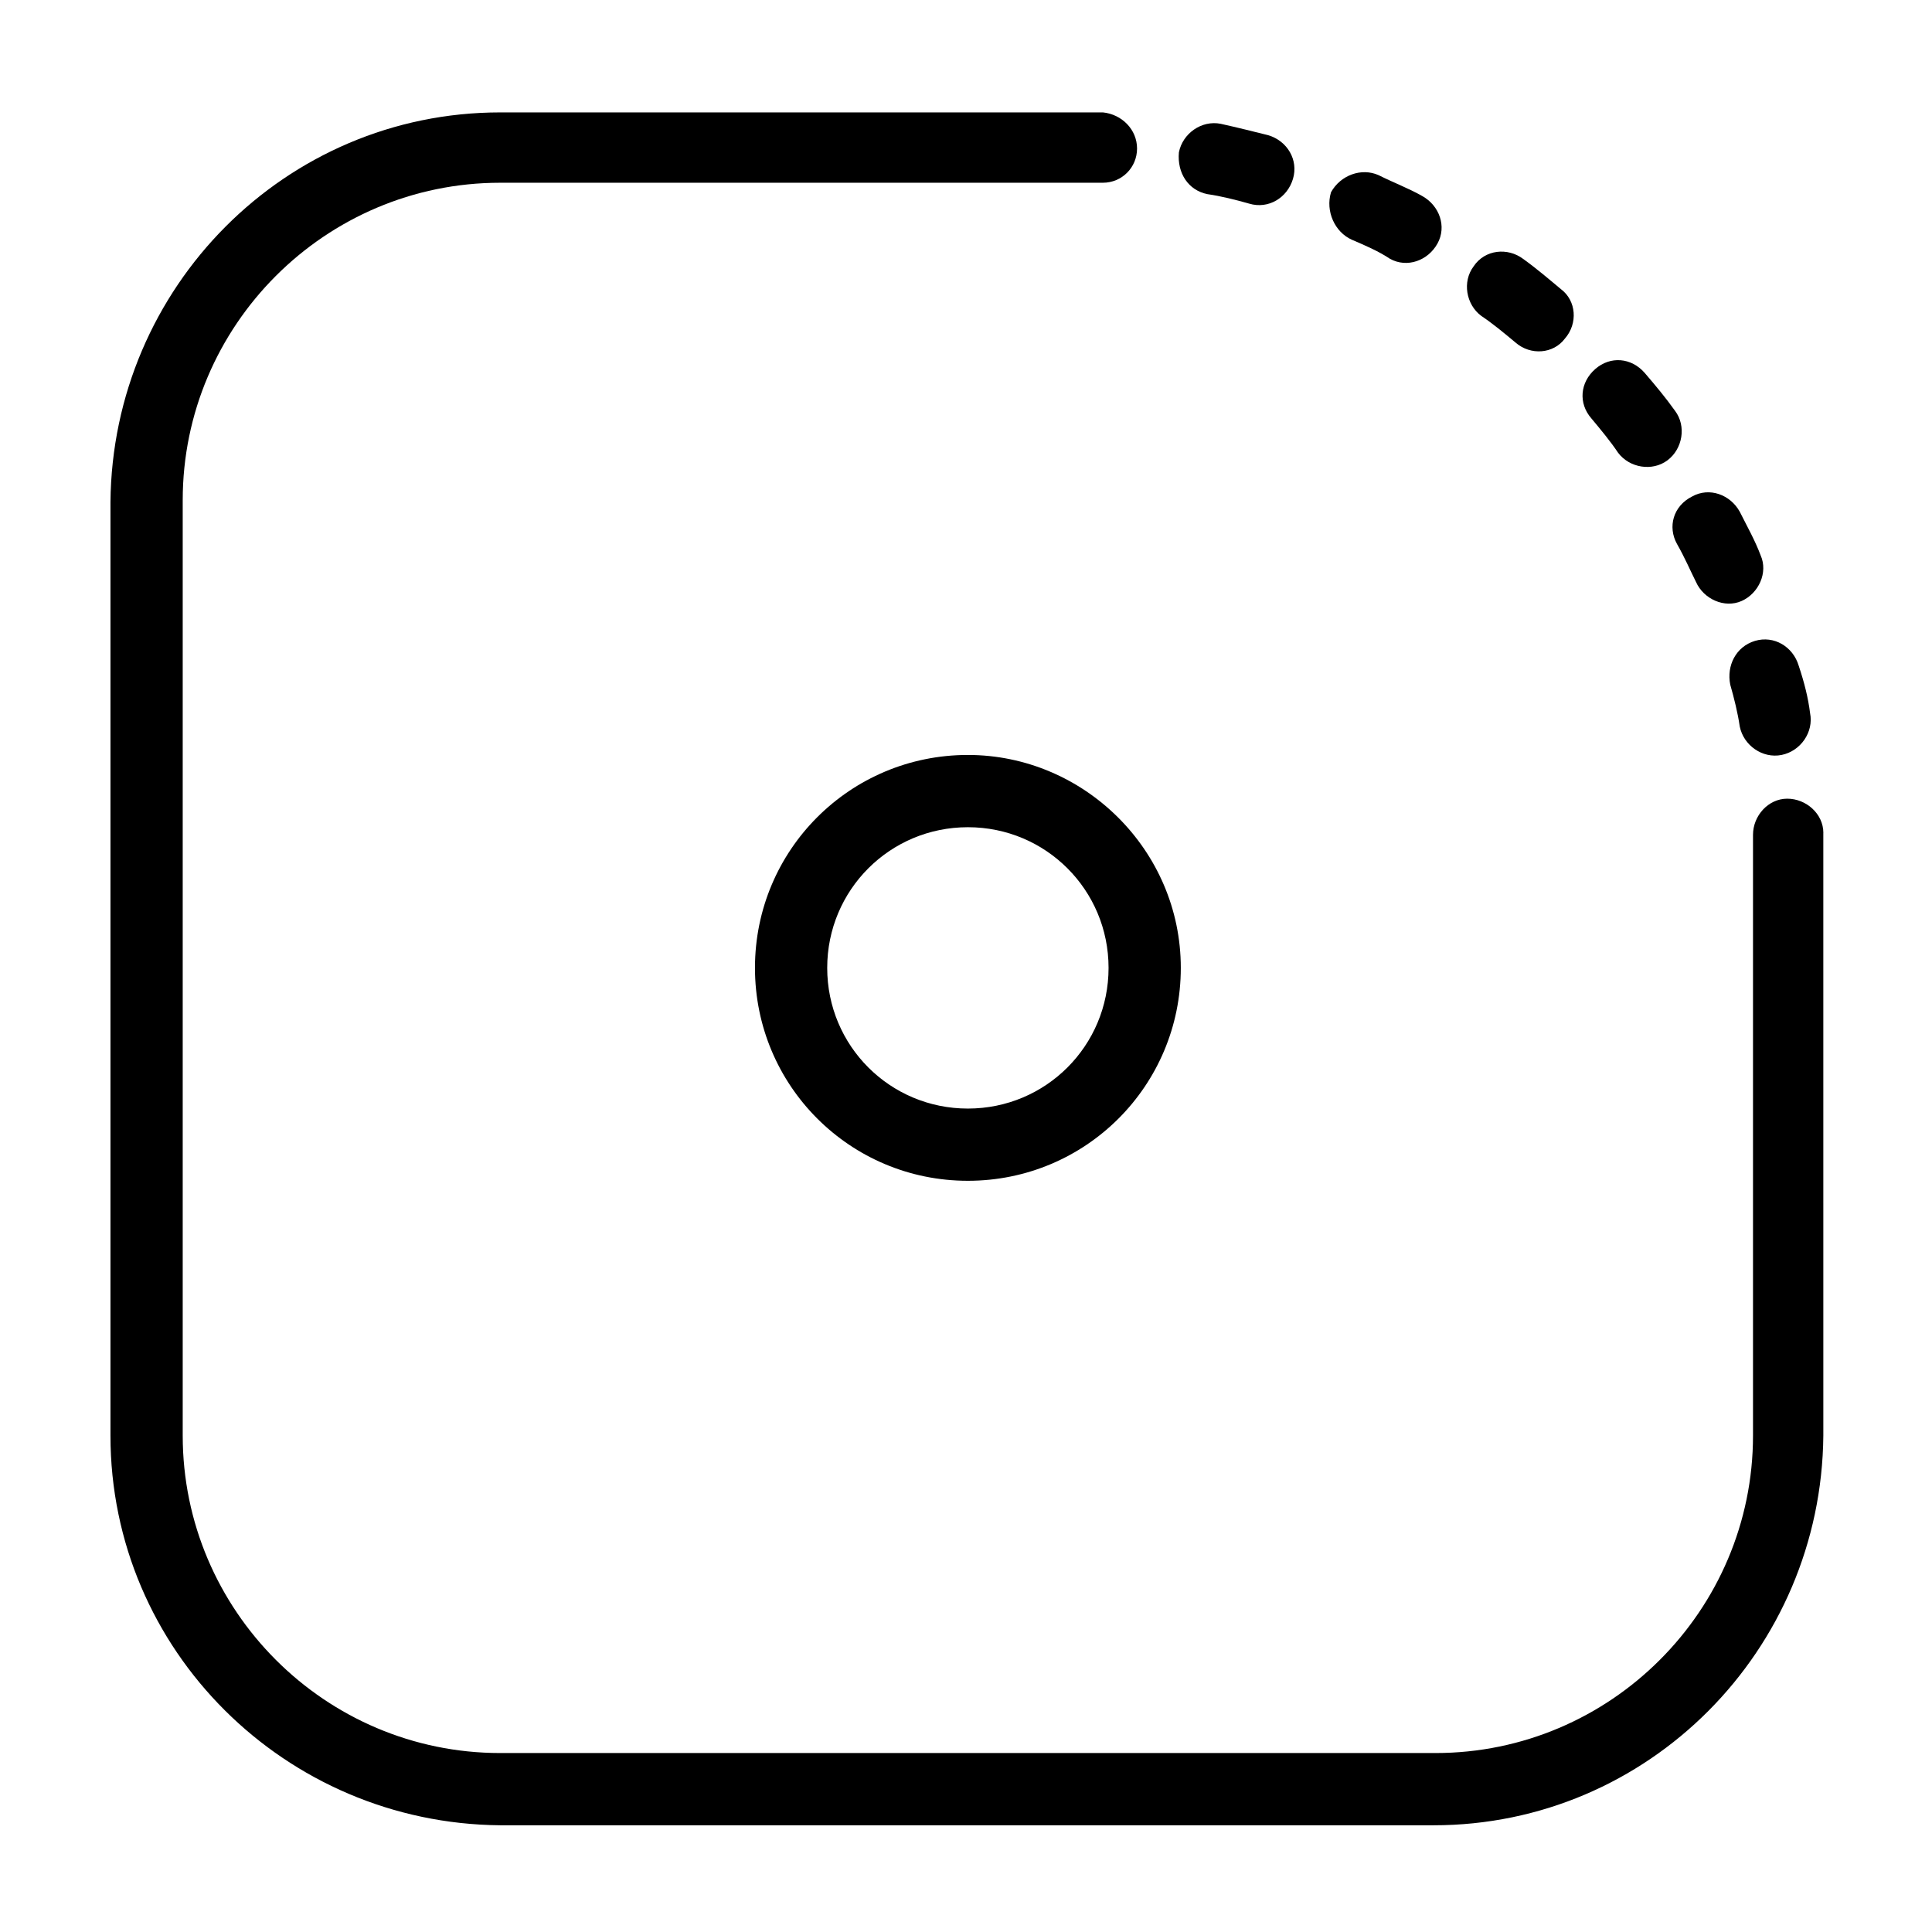
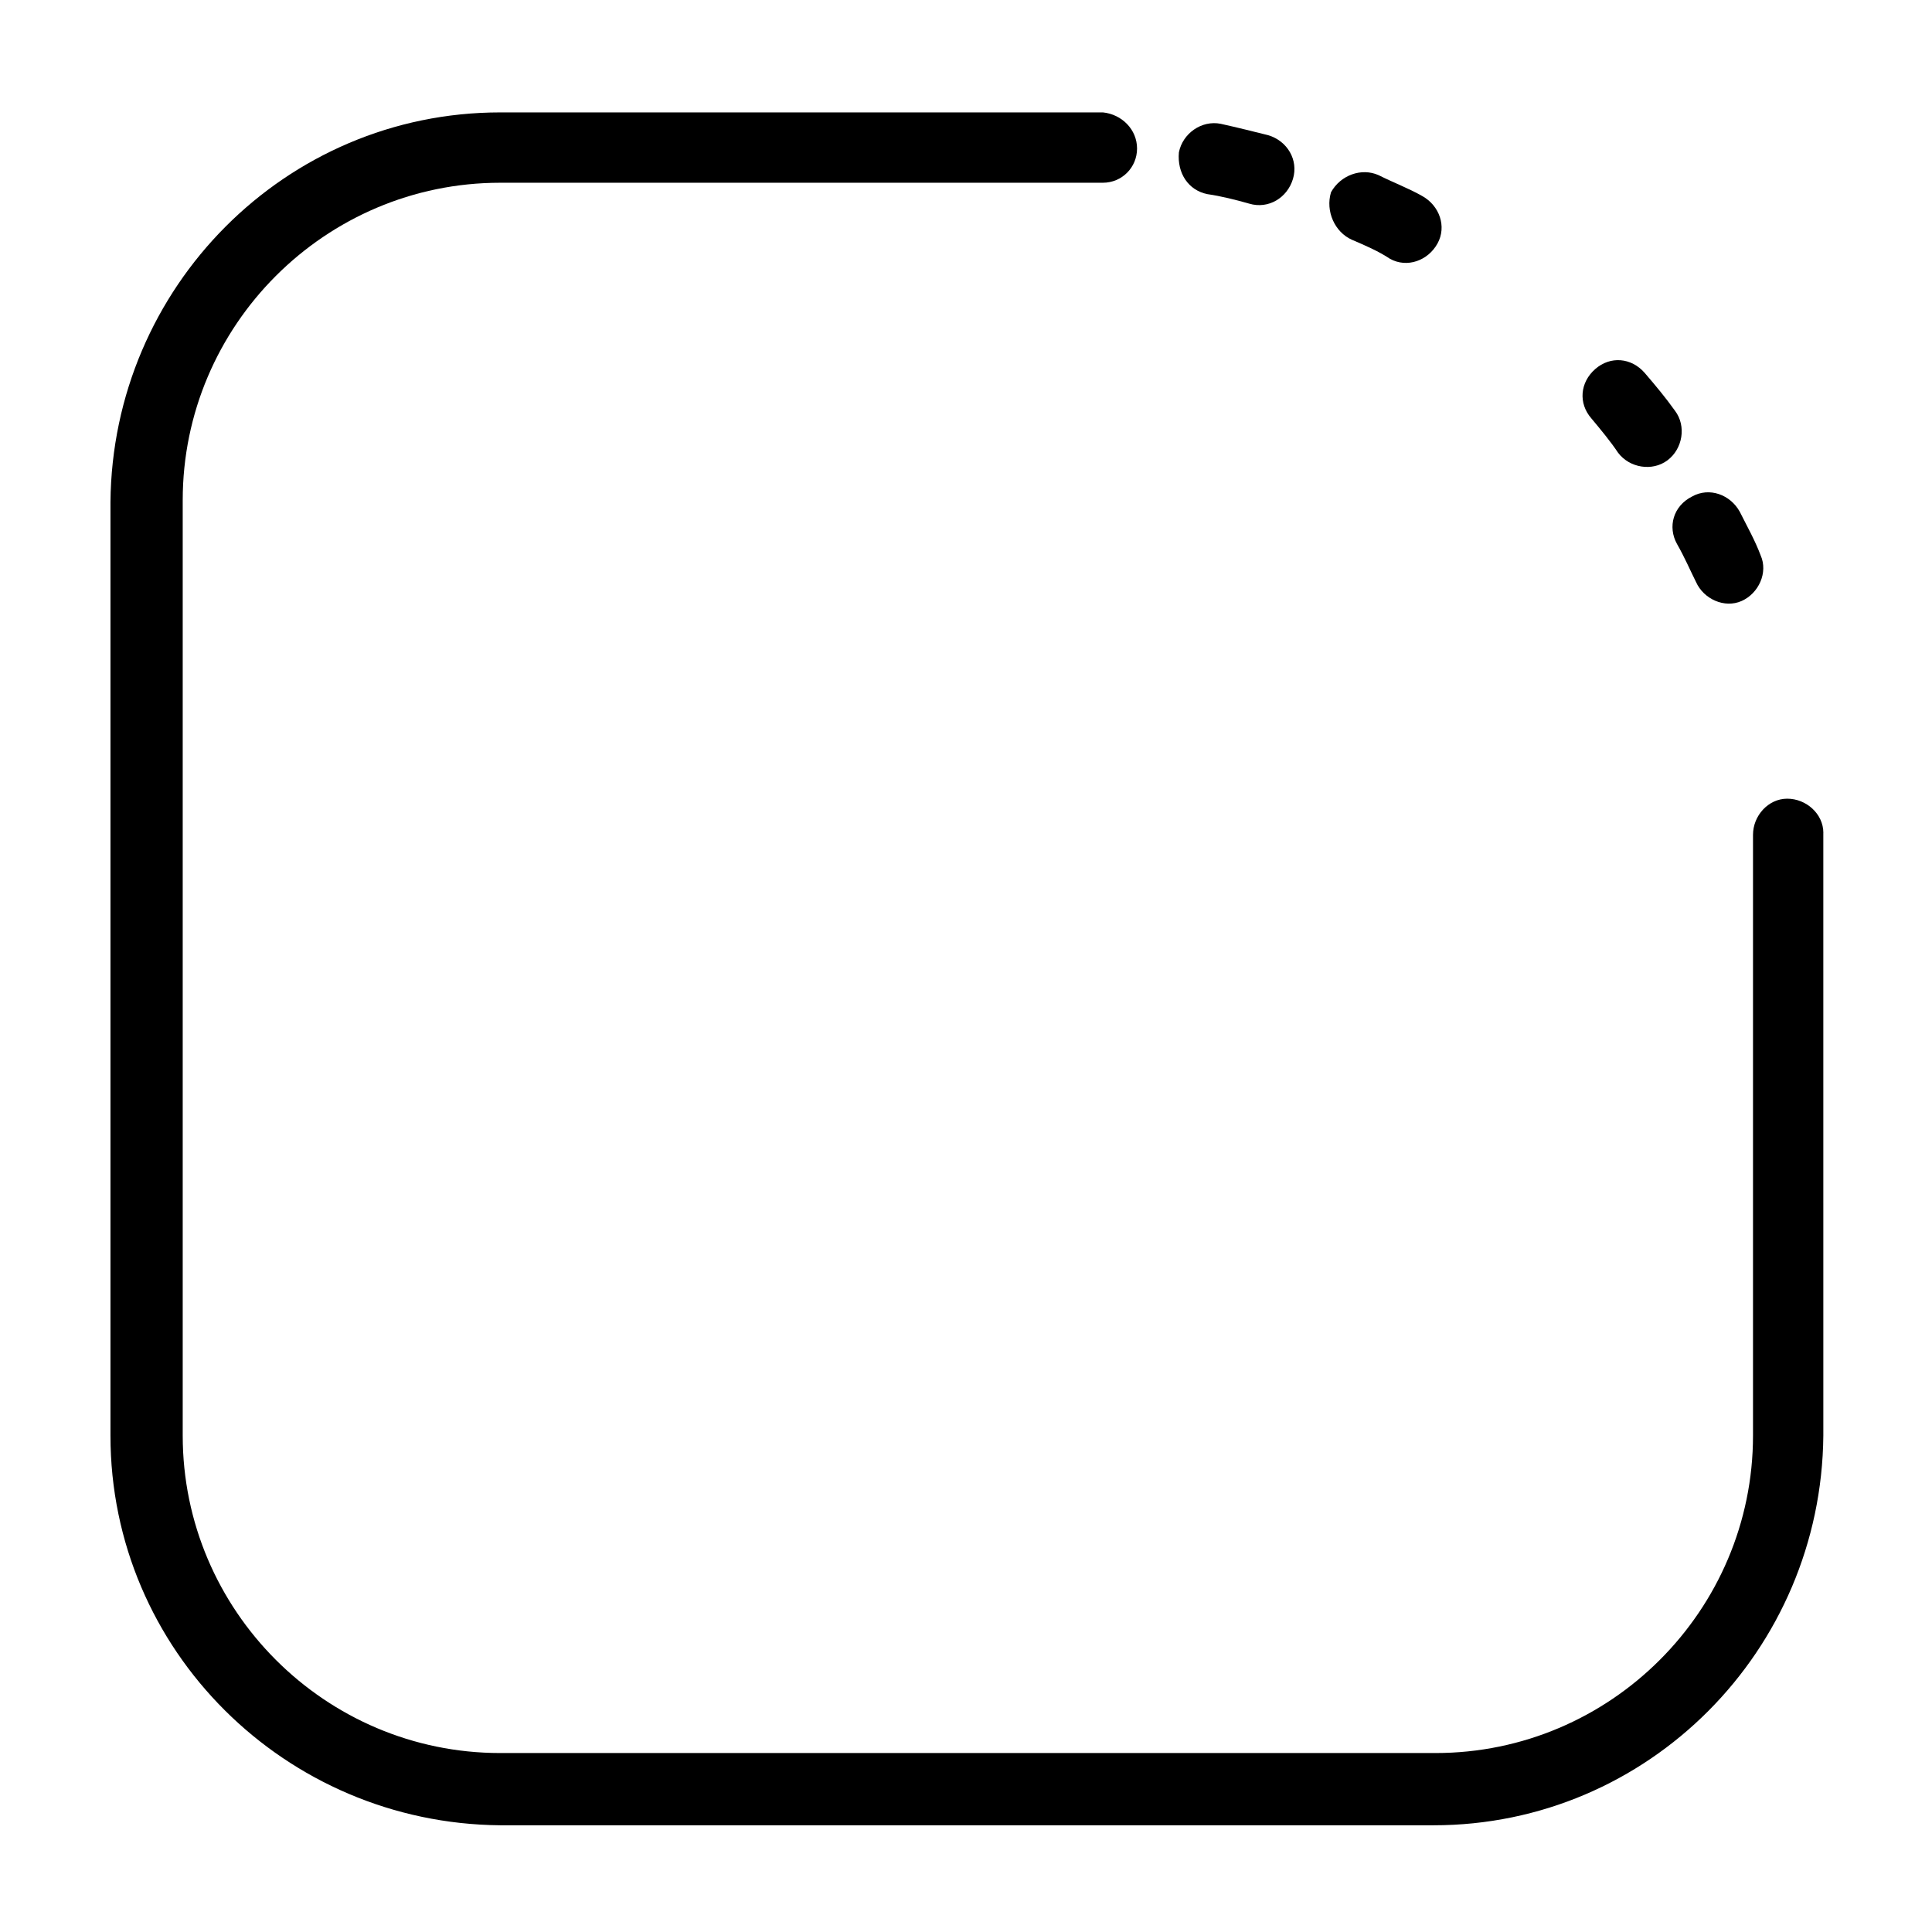
<svg xmlns="http://www.w3.org/2000/svg" fill="#000000" width="800px" height="800px" version="1.1" viewBox="144 144 512 512">
  <g>
-     <path d="m400.5 344.07c-31.234 0-56.426 25.191-56.426 56.426s25.191 56.426 56.426 56.426 56.426-25.191 56.426-56.426-25.695-56.426-56.426-56.426zm0 93.711c-20.656 0-37.281-16.625-37.281-37.281s16.625-37.281 37.281-37.281 37.281 16.625 37.281 37.281-16.625 37.281-37.281 37.281z" />
    <path d="m572.8 263.97c3.023 4.031 9.07 5.039 13.098 2.016 4.031-3.023 5.039-9.07 2.016-13.098-2.519-3.527-5.039-6.551-8.062-10.078-3.527-4.031-9.07-4.535-13.098-1.008-4.031 3.527-4.535 9.07-1.008 13.098 2.519 3.027 5.039 6.047 7.055 9.07z" />
    <path d="m463.98 195.45c3.527 0.504 7.559 1.512 11.082 2.519 5.039 1.512 10.078-1.512 11.586-6.551 1.512-5.039-1.512-10.078-6.551-11.586-4.031-1.008-8.062-2.016-12.594-3.023-5.039-1.008-10.078 2.519-11.082 7.559-0.5 5.539 2.523 10.074 7.559 11.082z" />
    <path d="m502.27 207.54c3.527 1.512 7.055 3.023 10.078 5.039 4.535 2.519 10.078 0.504 12.594-4.031 2.519-4.535 0.504-10.078-4.031-12.594-3.527-2.016-7.559-3.527-11.586-5.543-4.535-2.016-10.078 0-12.594 4.535-1.516 5.035 1.004 10.578 5.539 12.594z" />
-     <path d="m536.53 227.7c3.023 2.016 6.047 4.535 9.07 7.055 4.031 3.527 10.078 3.023 13.098-1.008 3.527-4.031 3.023-10.078-1.008-13.098-3.023-2.519-6.551-5.543-10.078-8.062-4.031-3.023-10.078-2.519-13.098 2.016-3.023 4.031-2.016 10.074 2.016 13.098z" />
+     <path d="m536.53 227.7z" />
    <path d="m588.42 288.15c2.016 3.527 3.527 7.055 5.039 10.078 2.016 4.535 7.559 7.055 12.09 5.039 4.535-2.016 7.055-7.559 5.039-12.09-1.512-4.031-3.527-7.559-5.543-11.586-2.519-4.535-8.062-6.551-12.594-4.031-5.039 2.516-6.551 8.055-4.031 12.59z" />
-     <path d="m602.53 325.43c1.008 3.527 2.016 7.559 2.519 11.082 1.008 5.039 6.047 8.566 11.082 7.559 5.039-1.008 8.566-6.047 7.559-11.082-0.504-4.031-1.512-8.062-3.023-12.594-1.512-5.039-6.551-8.062-11.586-6.551-5.039 1.512-7.559 6.551-6.551 11.586z" />
    <path d="m627.21 364.73c0-5.039-4.535-9.07-9.574-9.07s-9.07 4.535-9.07 9.574v5.543 153.66c0 46.352-37.785 84.137-84.137 84.137h-247.87c-46.352 0-84.137-37.785-84.137-84.137v-247.87c0-46.352 37.785-84.137 84.137-84.137h153.66 5.543 0.504c5.039 0 9.066-4.031 9.066-9.07s-4.031-9.07-9.07-9.574h-6.047l-153.66 0.004c-56.93 0-102.78 46.352-103.28 103.28v247.37c0 56.93 46.352 102.78 103.28 103.28h247.37c56.93 0 102.78-46.352 103.28-103.28l-0.004-154.17v-5.543z" />
  </g>
</svg>